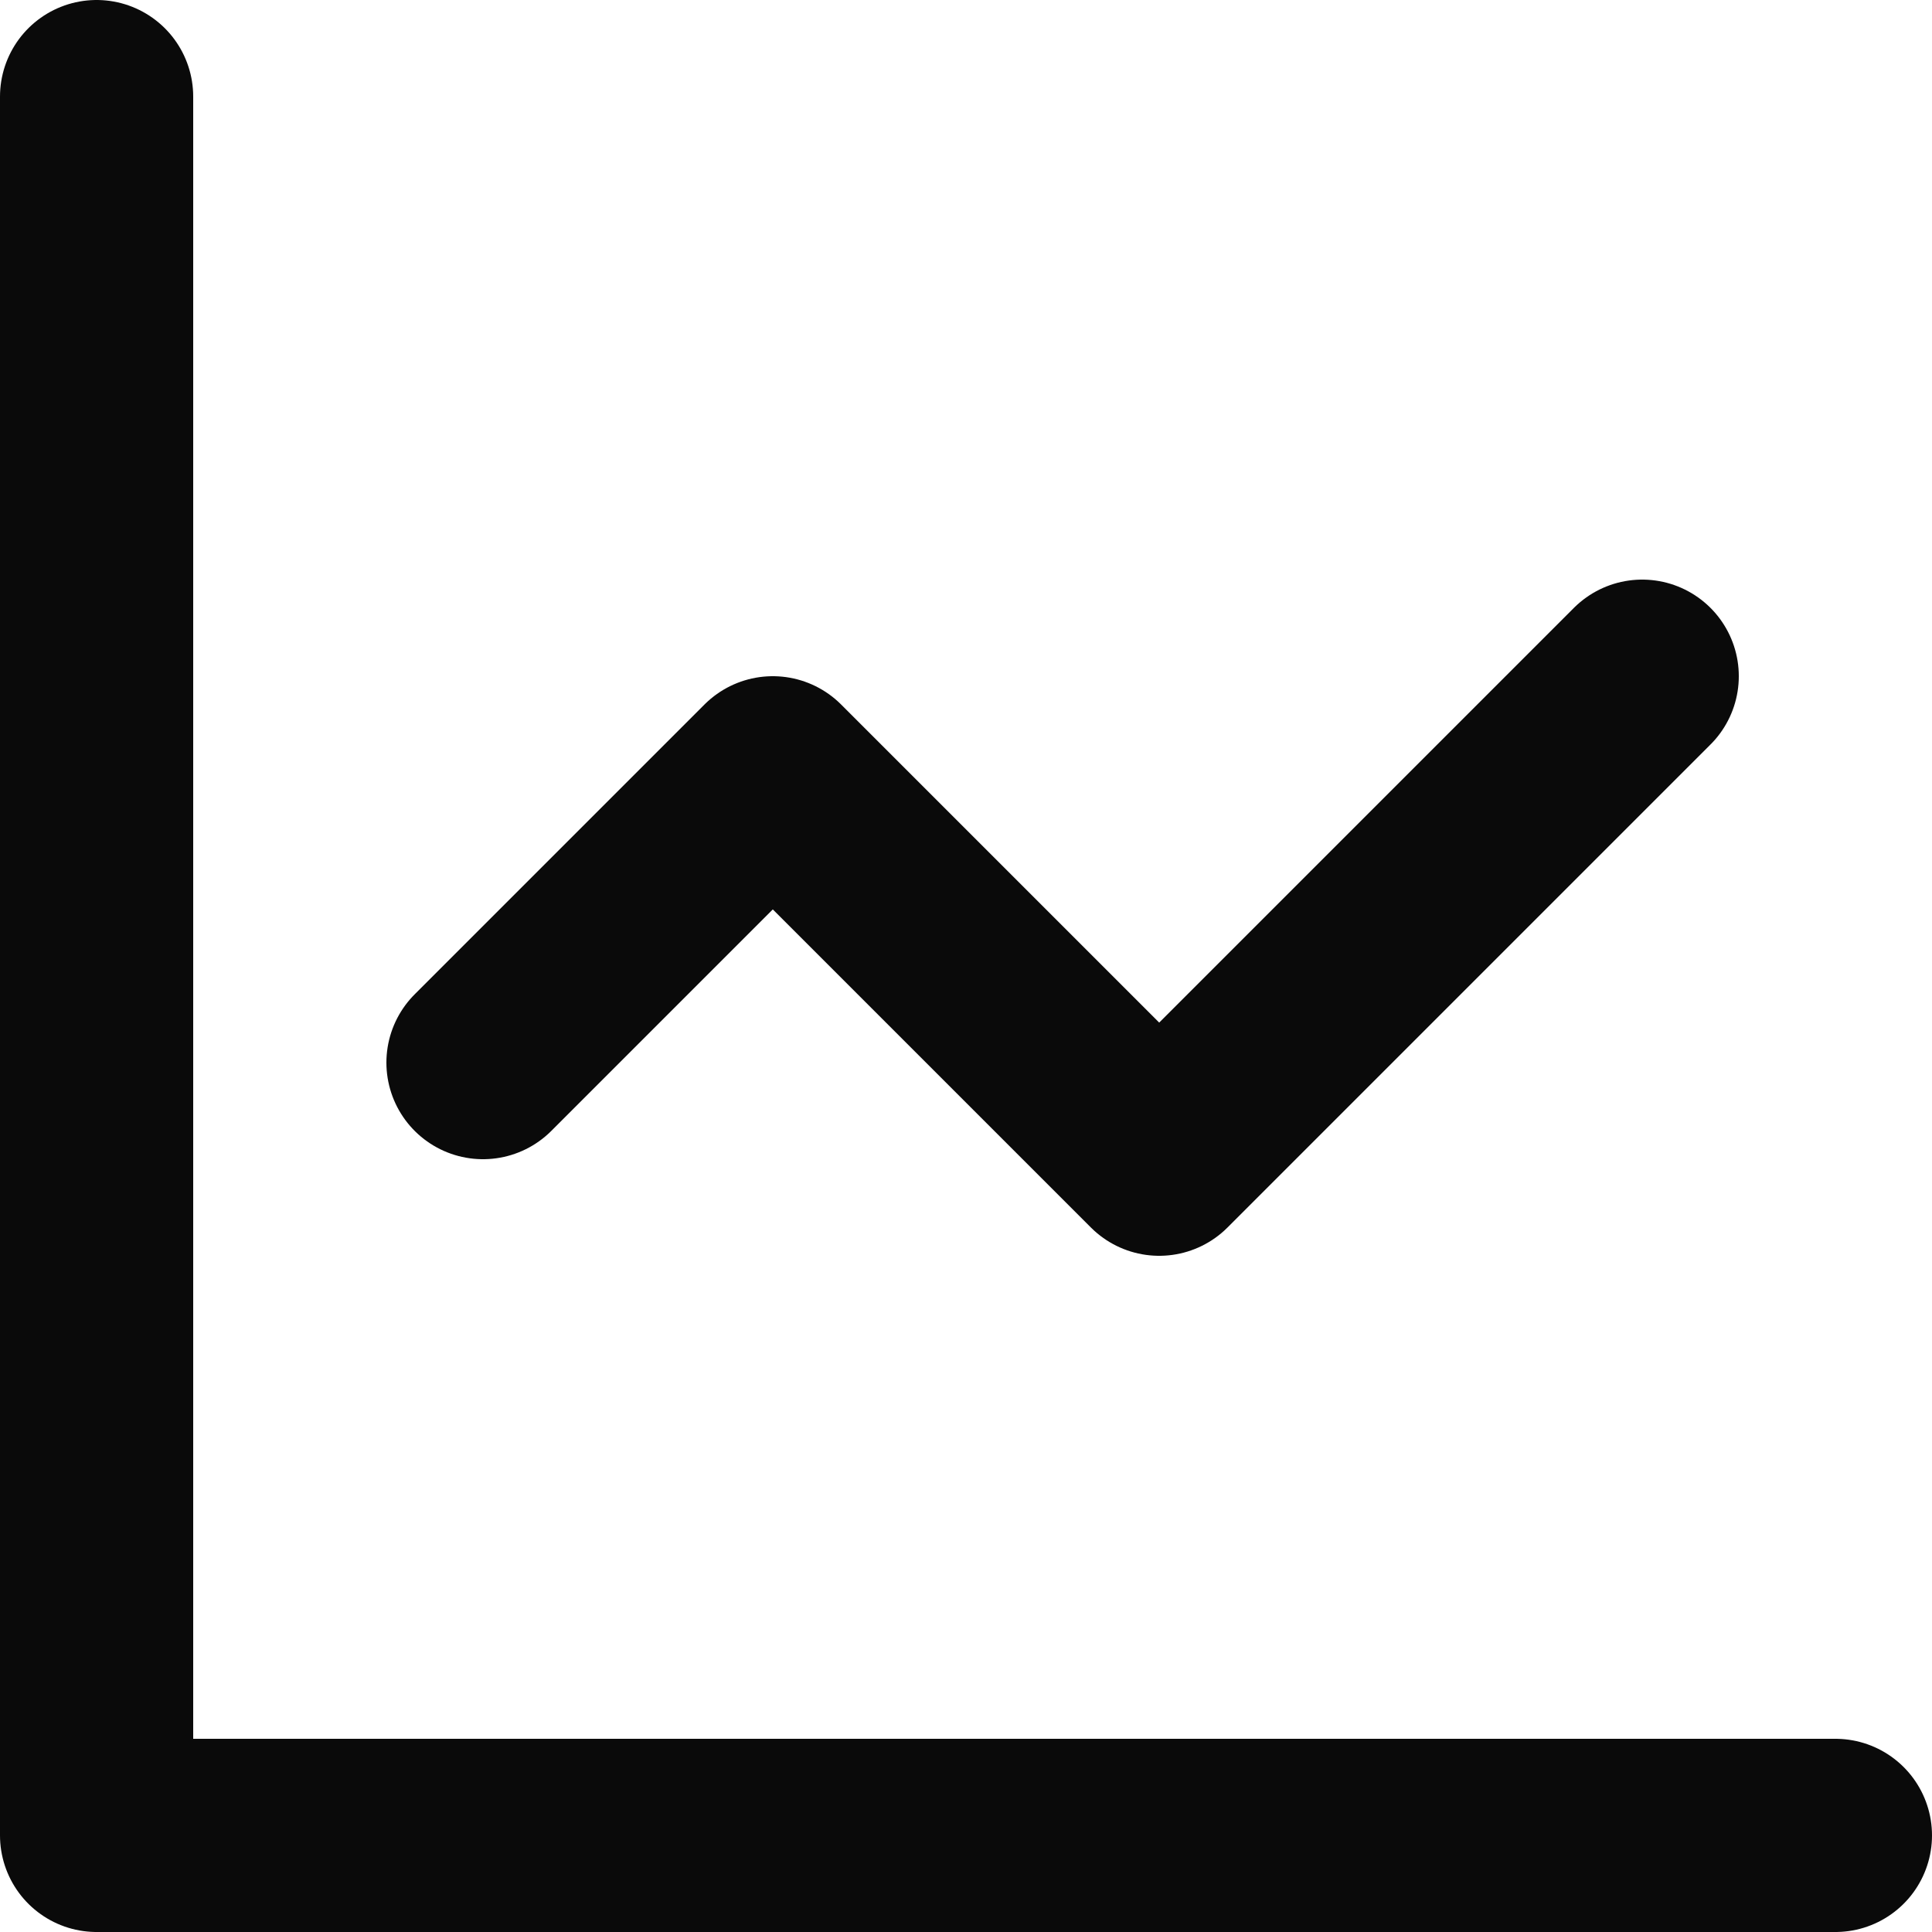
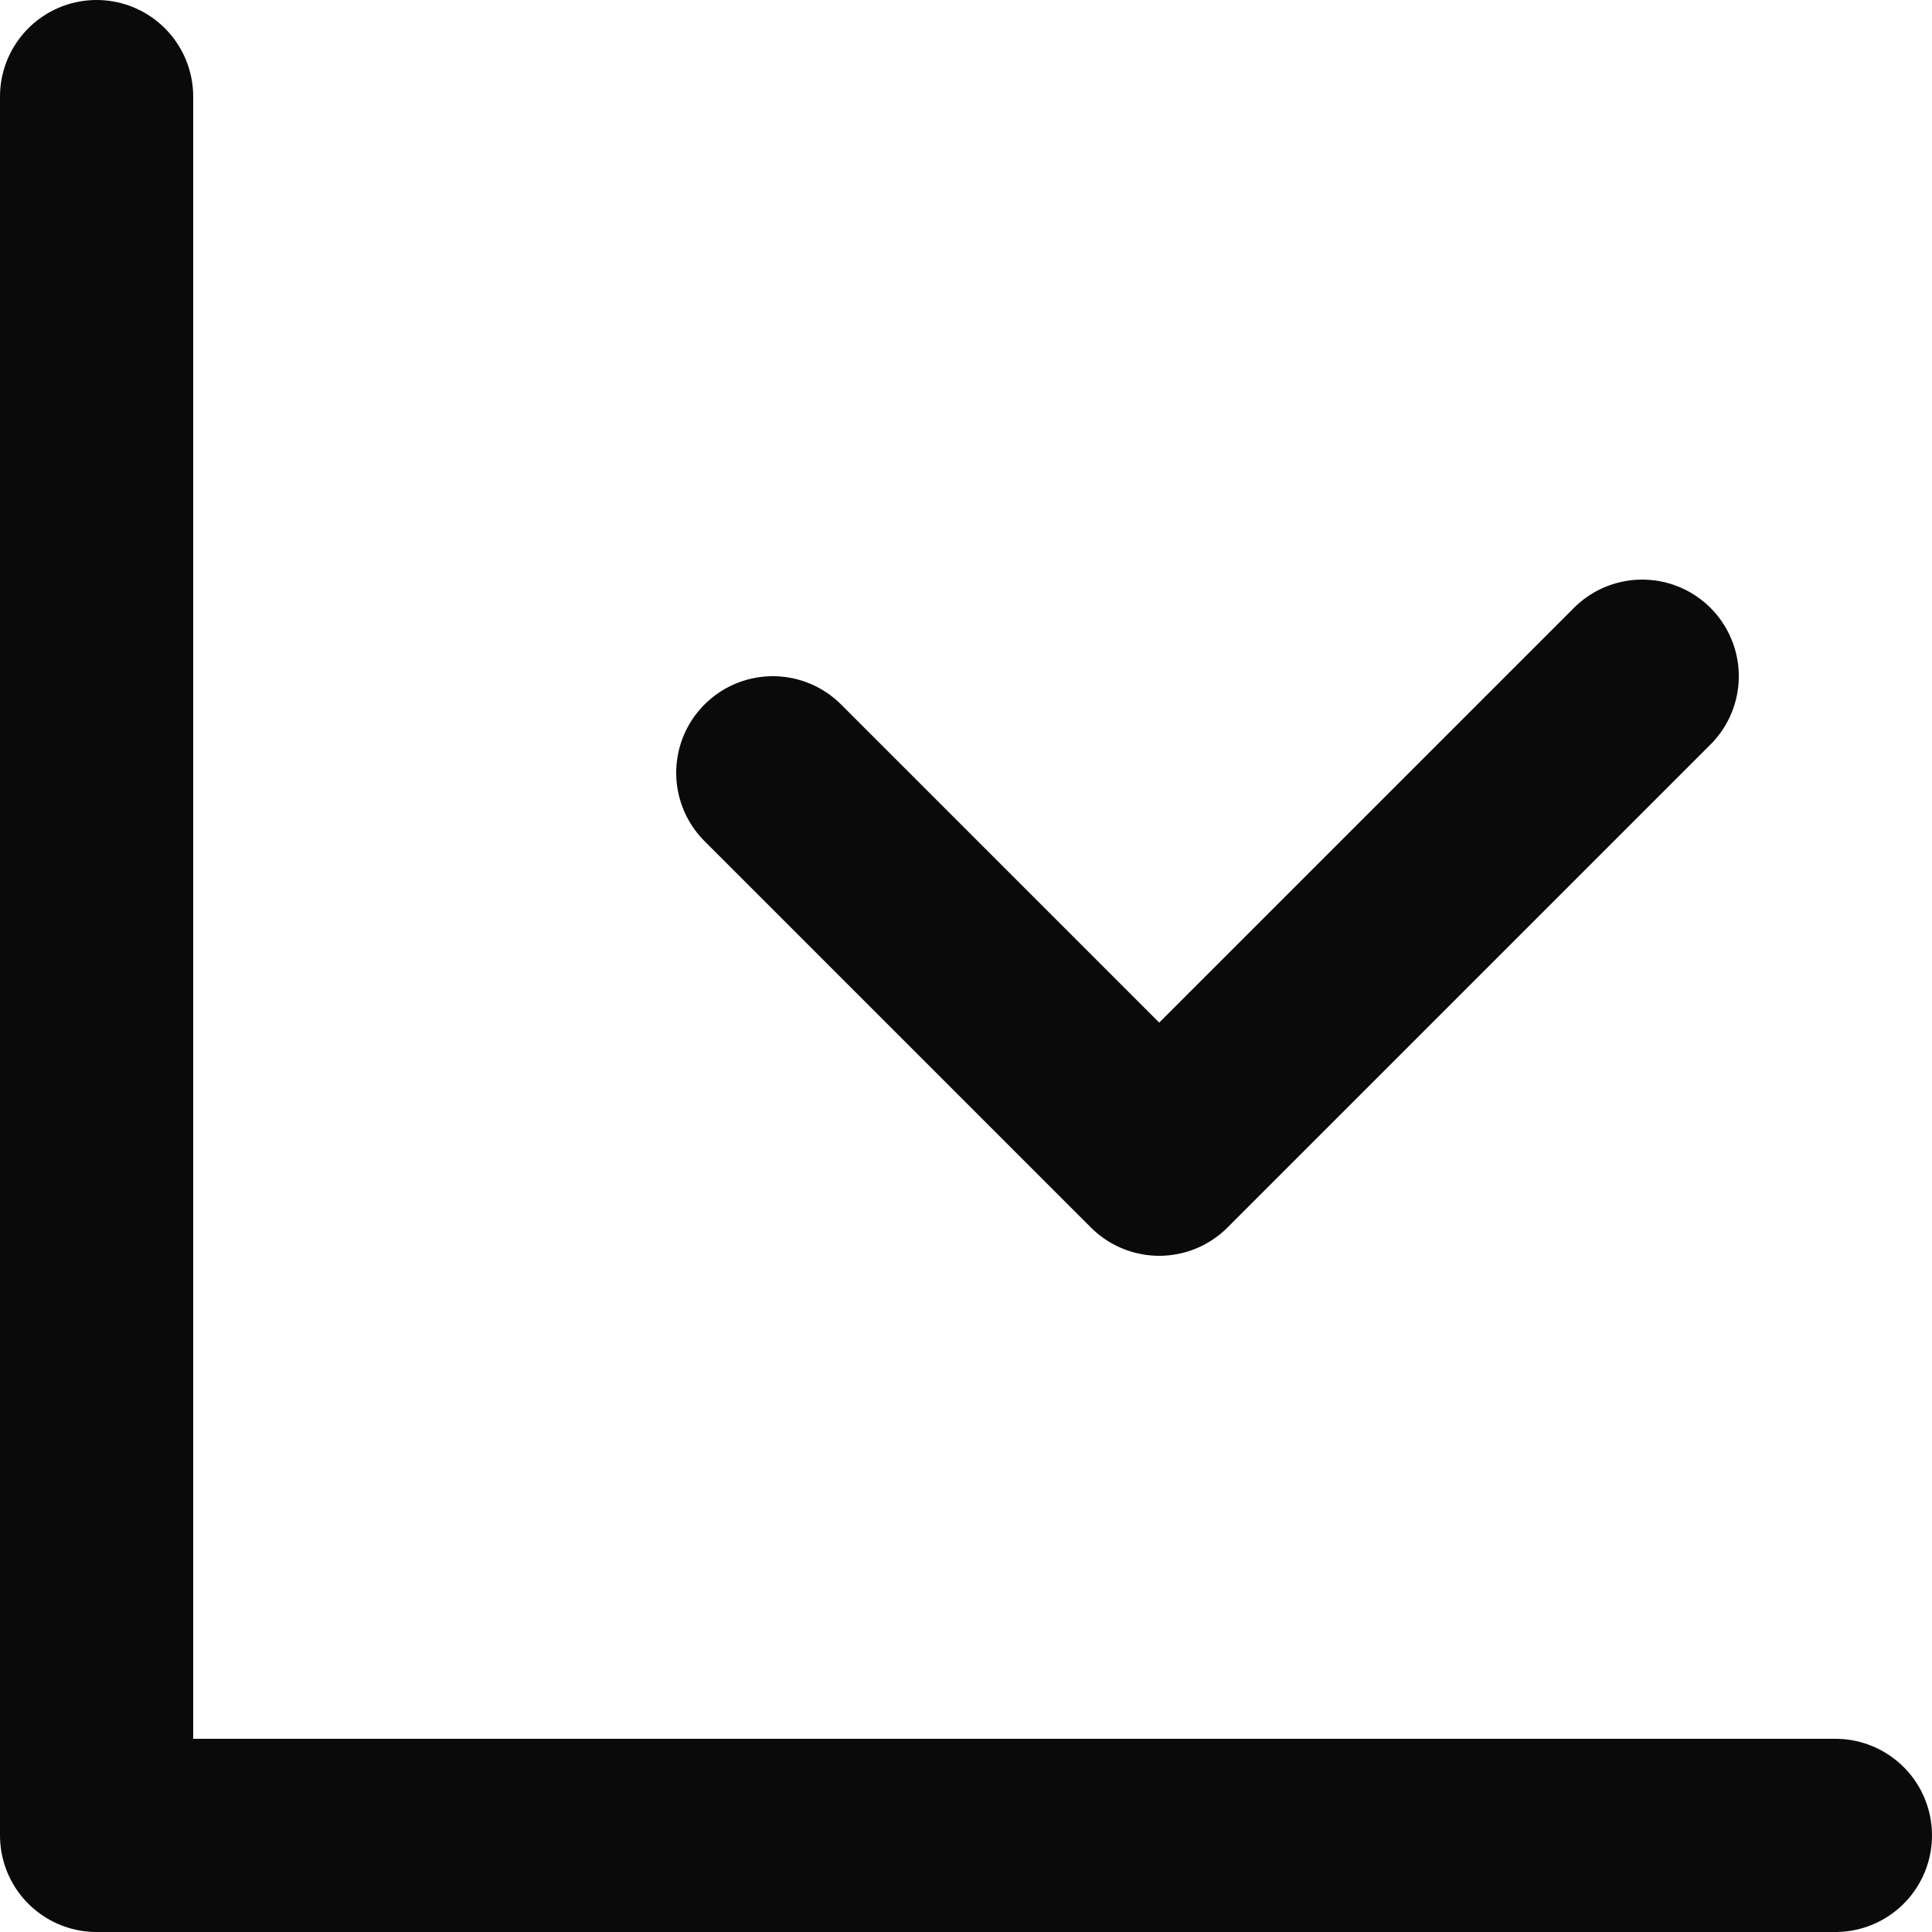
<svg xmlns="http://www.w3.org/2000/svg" fill="none" height="100%" overflow="visible" preserveAspectRatio="none" style="display: block;" viewBox="0 0 20 20" width="100%">
-   <path d="M1 1V19H19M17 7L12 12L8 8L5 11" id="Vector" stroke="#0A0A0A" stroke-linecap="round" stroke-linejoin="round" stroke-width="2" />
+   <path d="M1 1V19H19M17 7L12 12L8 8" id="Vector" stroke="#0A0A0A" stroke-linecap="round" stroke-linejoin="round" stroke-width="2" />
</svg>